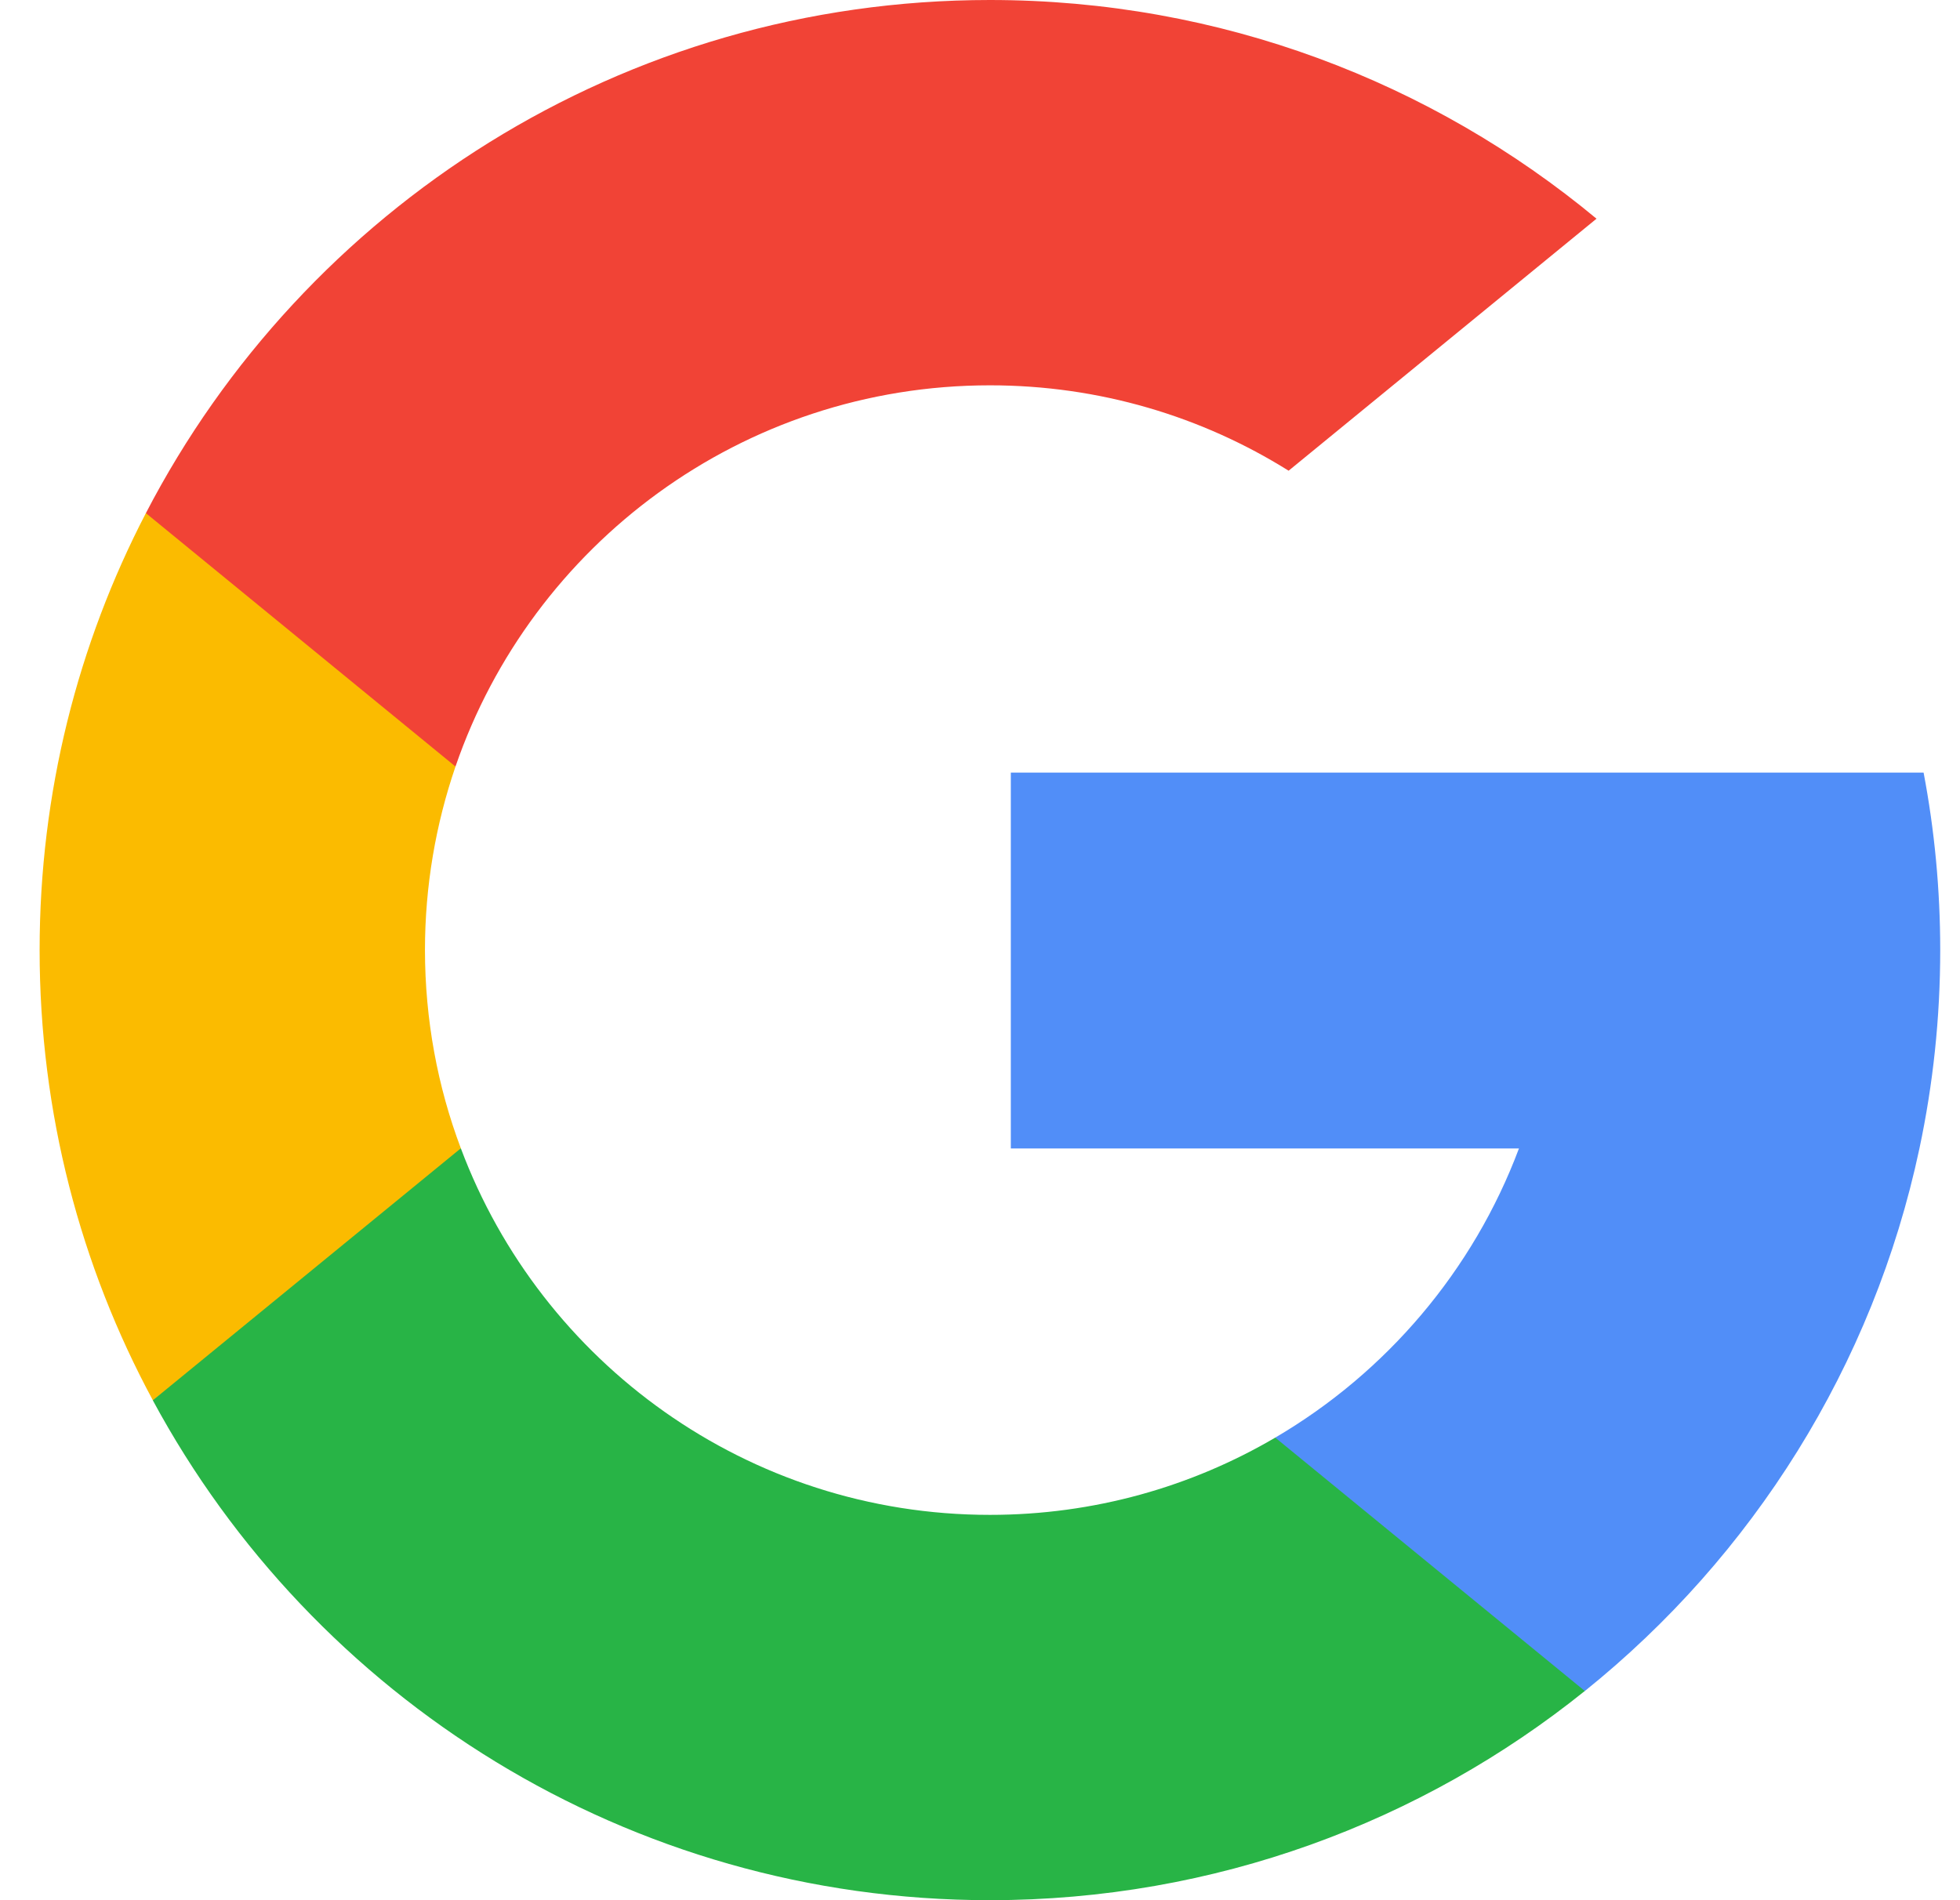
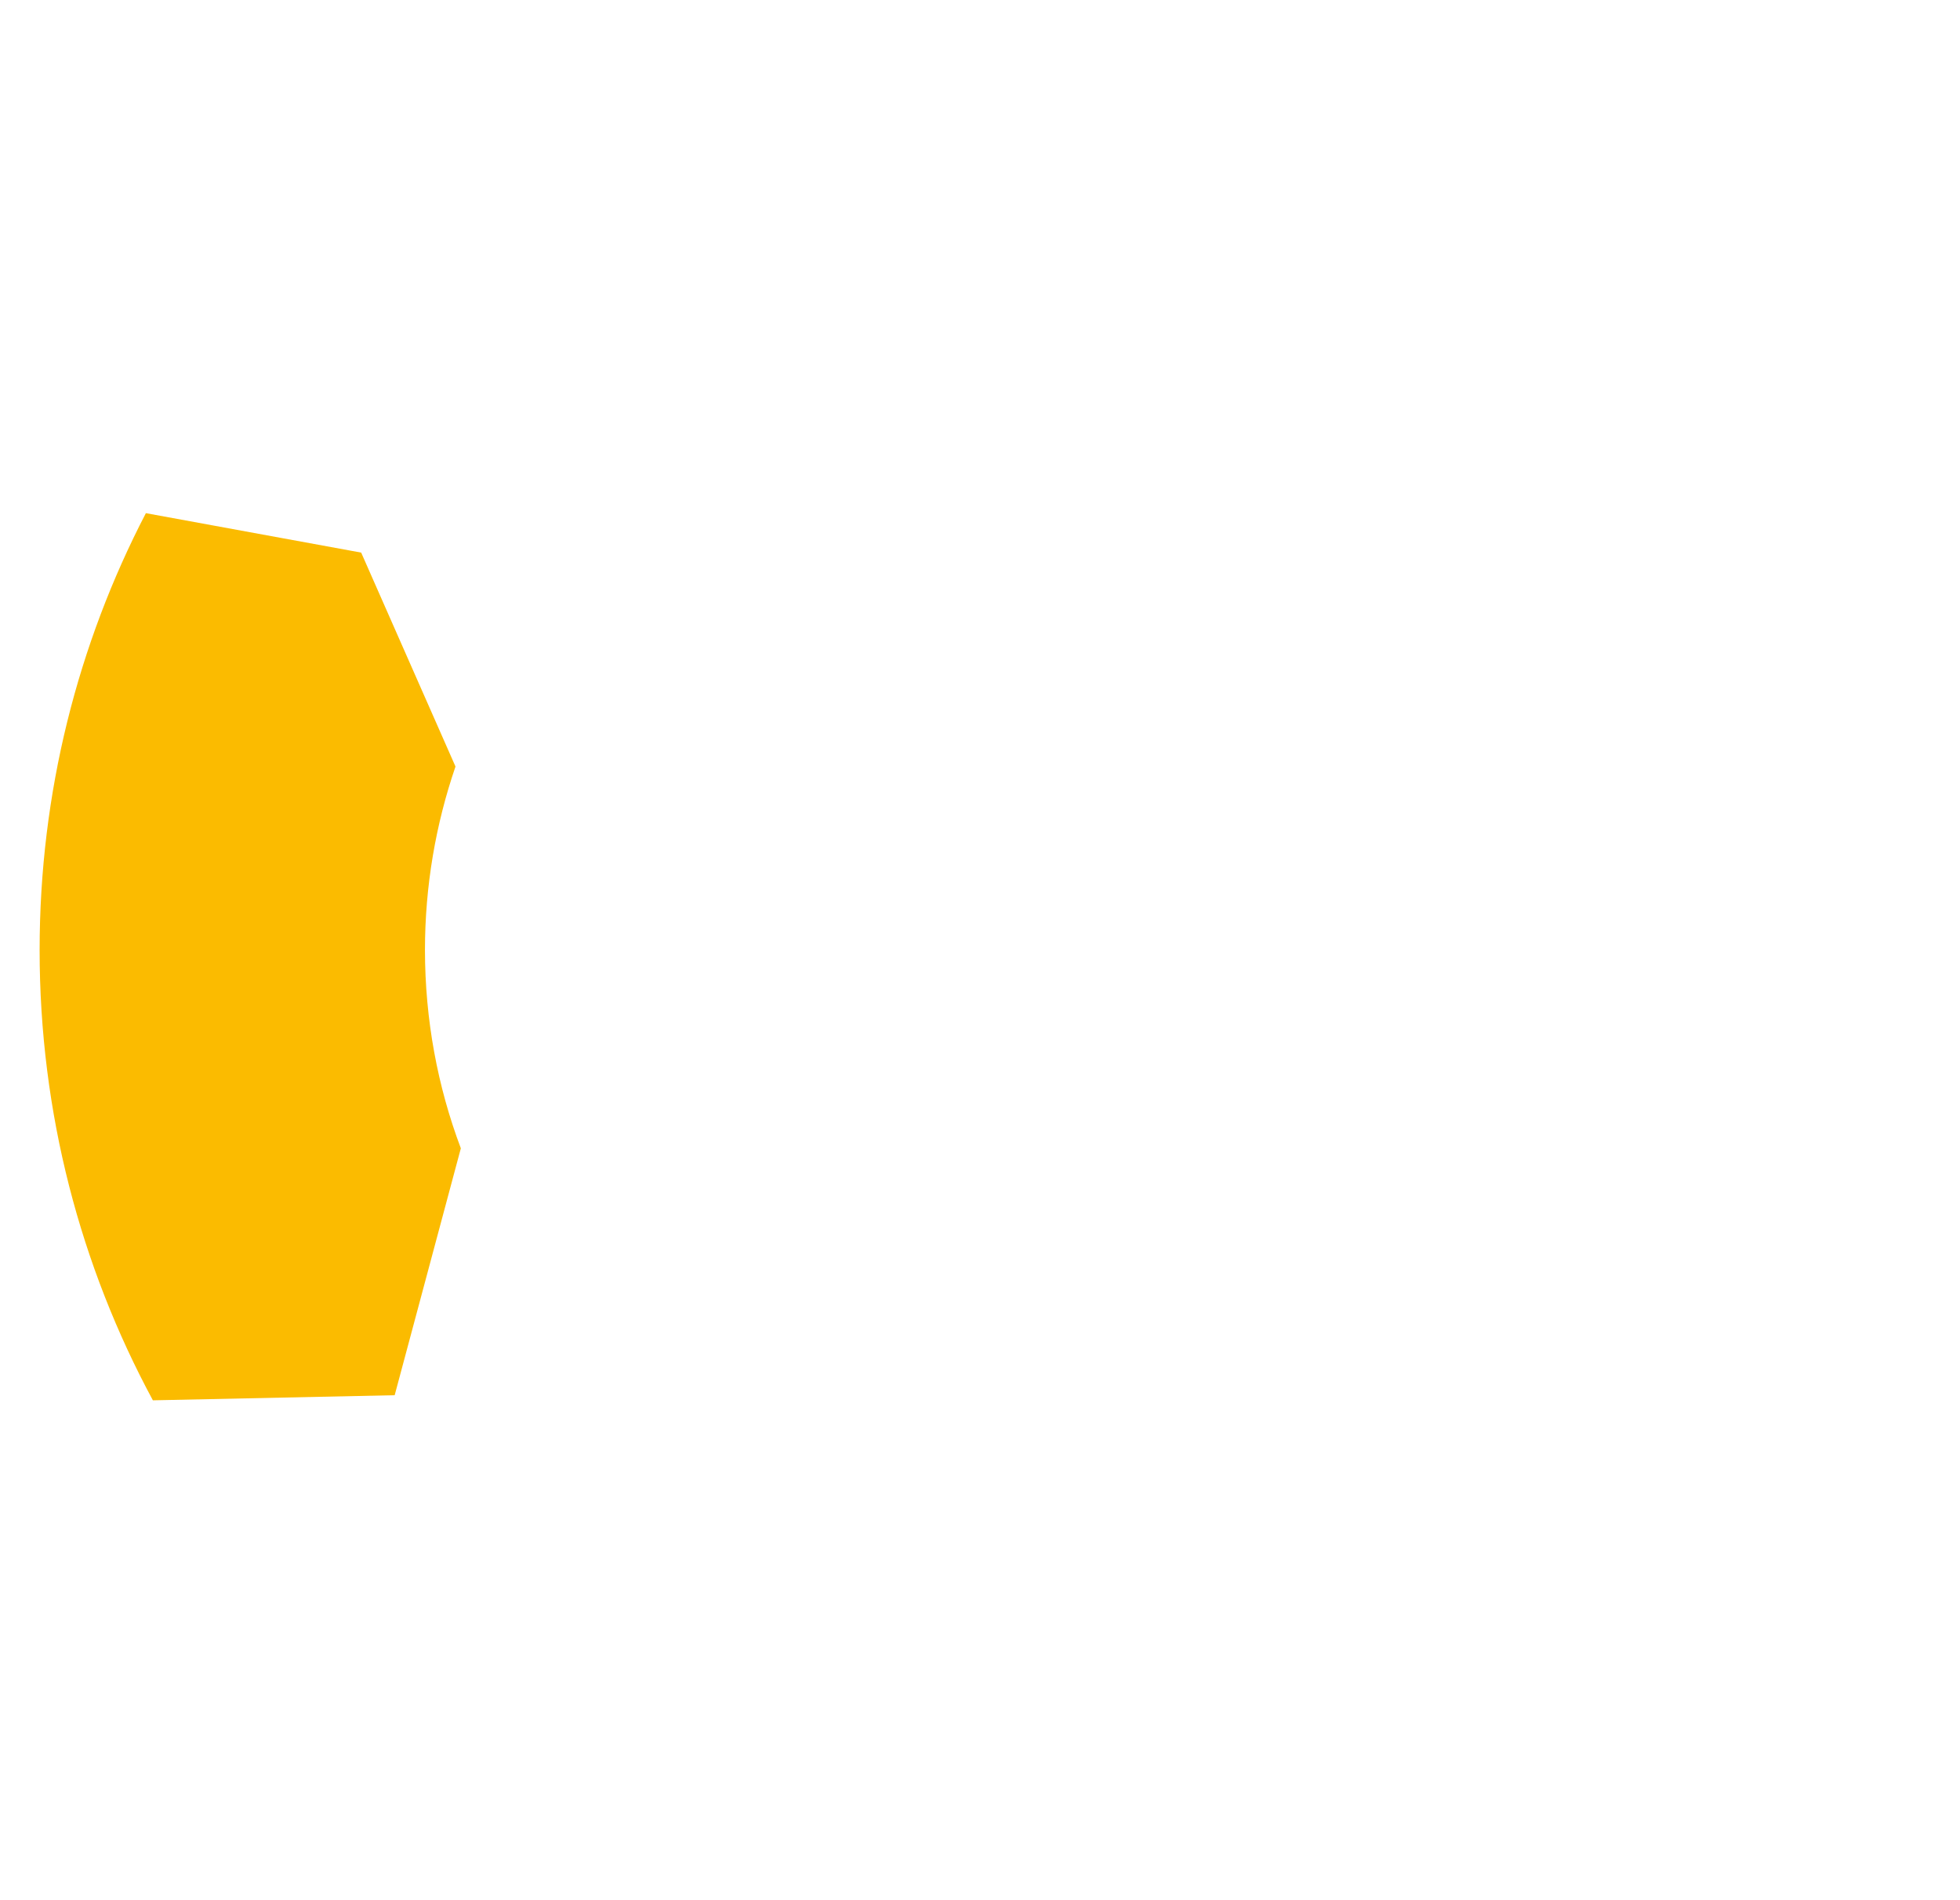
<svg xmlns="http://www.w3.org/2000/svg" width="33" height="32" viewBox="0 0 33 32" fill="none">
  <g clip-path="url(#clip0_651_4166)">
    <path d="M7.759 19.338L6.645 23.496L2.574 23.582C1.357 21.326 0.667 18.744 0.667 16C0.667 13.347 1.312 10.845 2.456 8.642H2.457L6.081 9.306L7.669 12.909C7.337 13.878 7.155 14.918 7.155 16C7.156 17.174 7.368 18.3 7.759 19.338Z" fill="#FBBB00" />
-     <path d="M32.387 13.011C32.571 13.979 32.667 14.978 32.667 16C32.667 17.145 32.546 18.263 32.317 19.341C31.538 23.008 29.503 26.211 26.684 28.477L26.683 28.477L22.117 28.244L21.471 24.21C23.342 23.113 24.804 21.396 25.574 19.341H17.019V13.011H25.699H32.387Z" fill="#518EF8" />
-     <path d="M26.683 28.477L26.683 28.477C23.941 30.681 20.458 32 16.667 32C10.573 32 5.276 28.594 2.573 23.582L7.759 19.338C9.11 22.944 12.588 25.511 16.667 25.511C18.42 25.511 20.062 25.037 21.471 24.21L26.683 28.477Z" fill="#28B446" />
-     <path d="M26.88 3.683L21.696 7.927C20.238 7.015 18.514 6.489 16.667 6.489C12.496 6.489 8.953 9.174 7.669 12.909L2.457 8.642H2.456C5.119 3.508 10.483 0 16.667 0C20.549 0 24.109 1.383 26.88 3.683Z" fill="#F14336" />
  </g>
  <defs>
    <clipPath id="clip0_651_4166">
      <rect width="32" height="32" fill="white" transform="translate(0.667)" />
    </clipPath>
  </defs>
</svg>